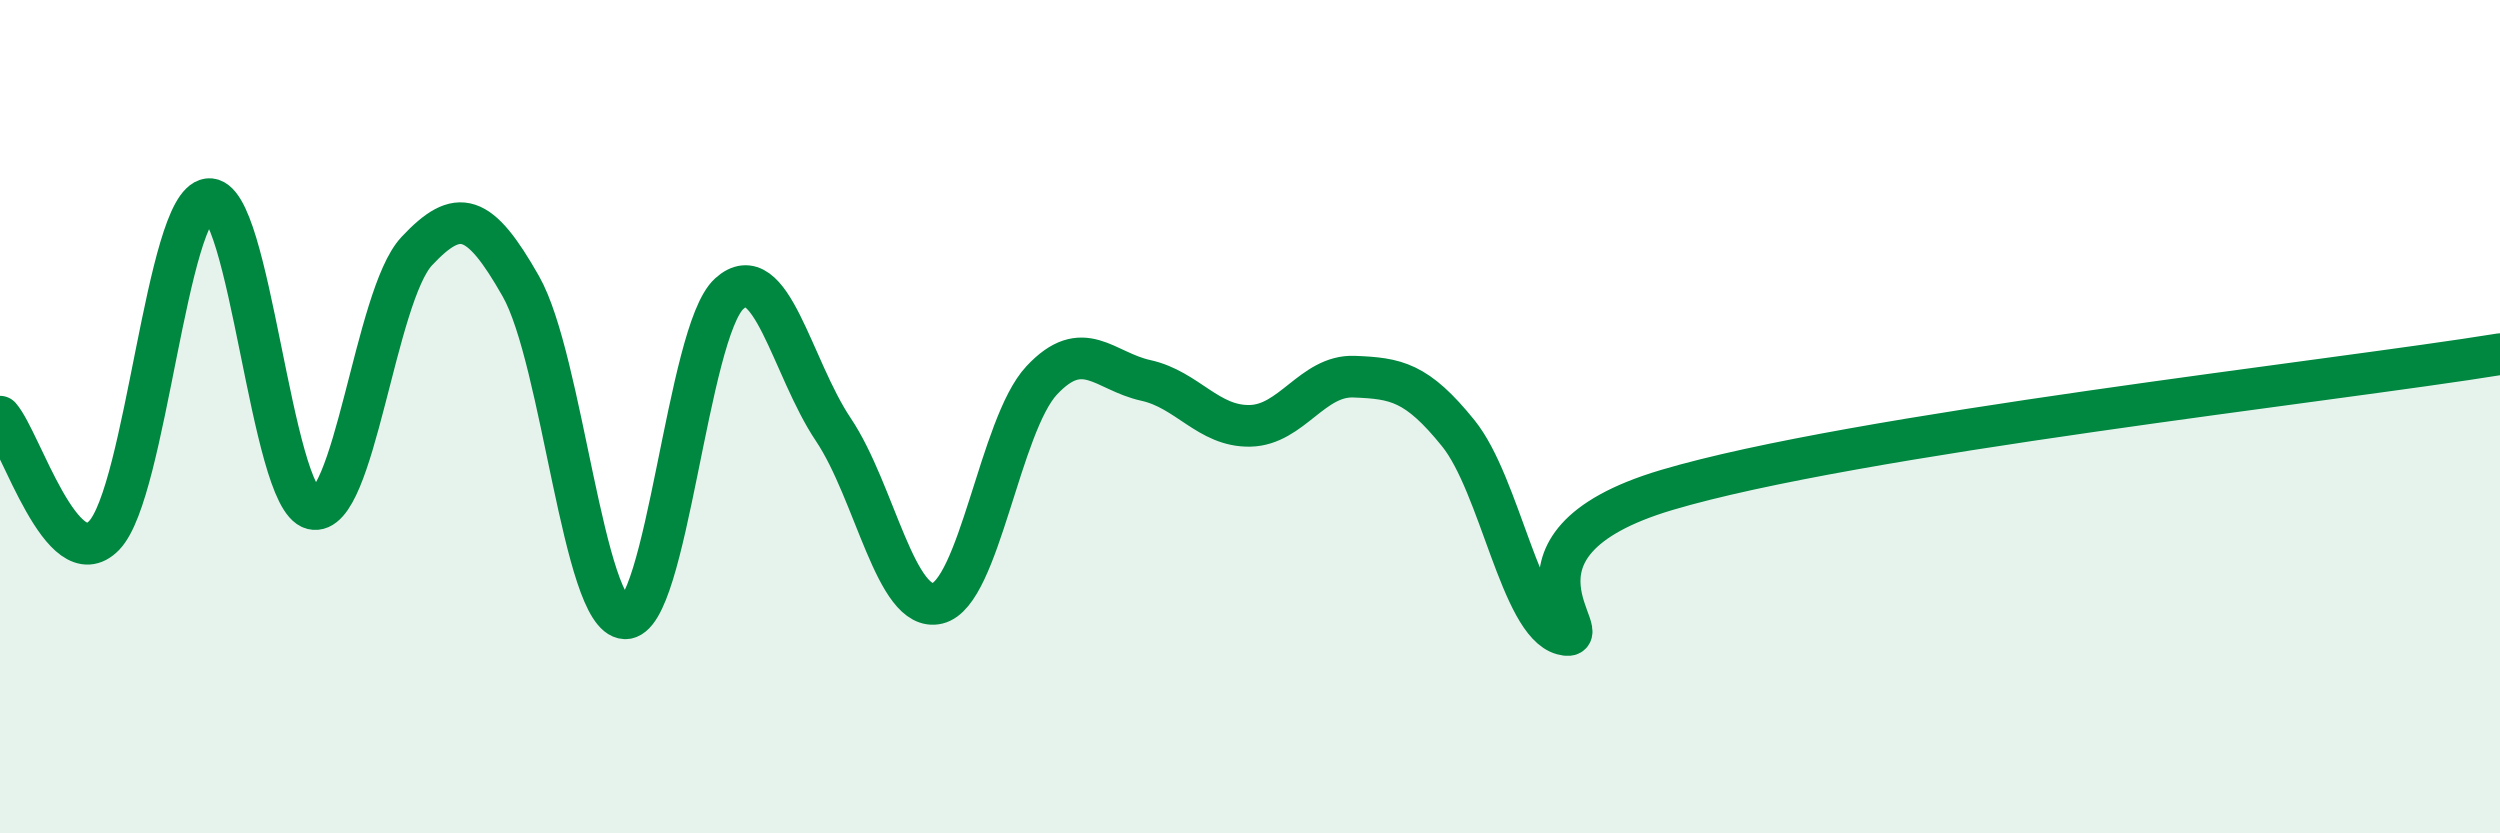
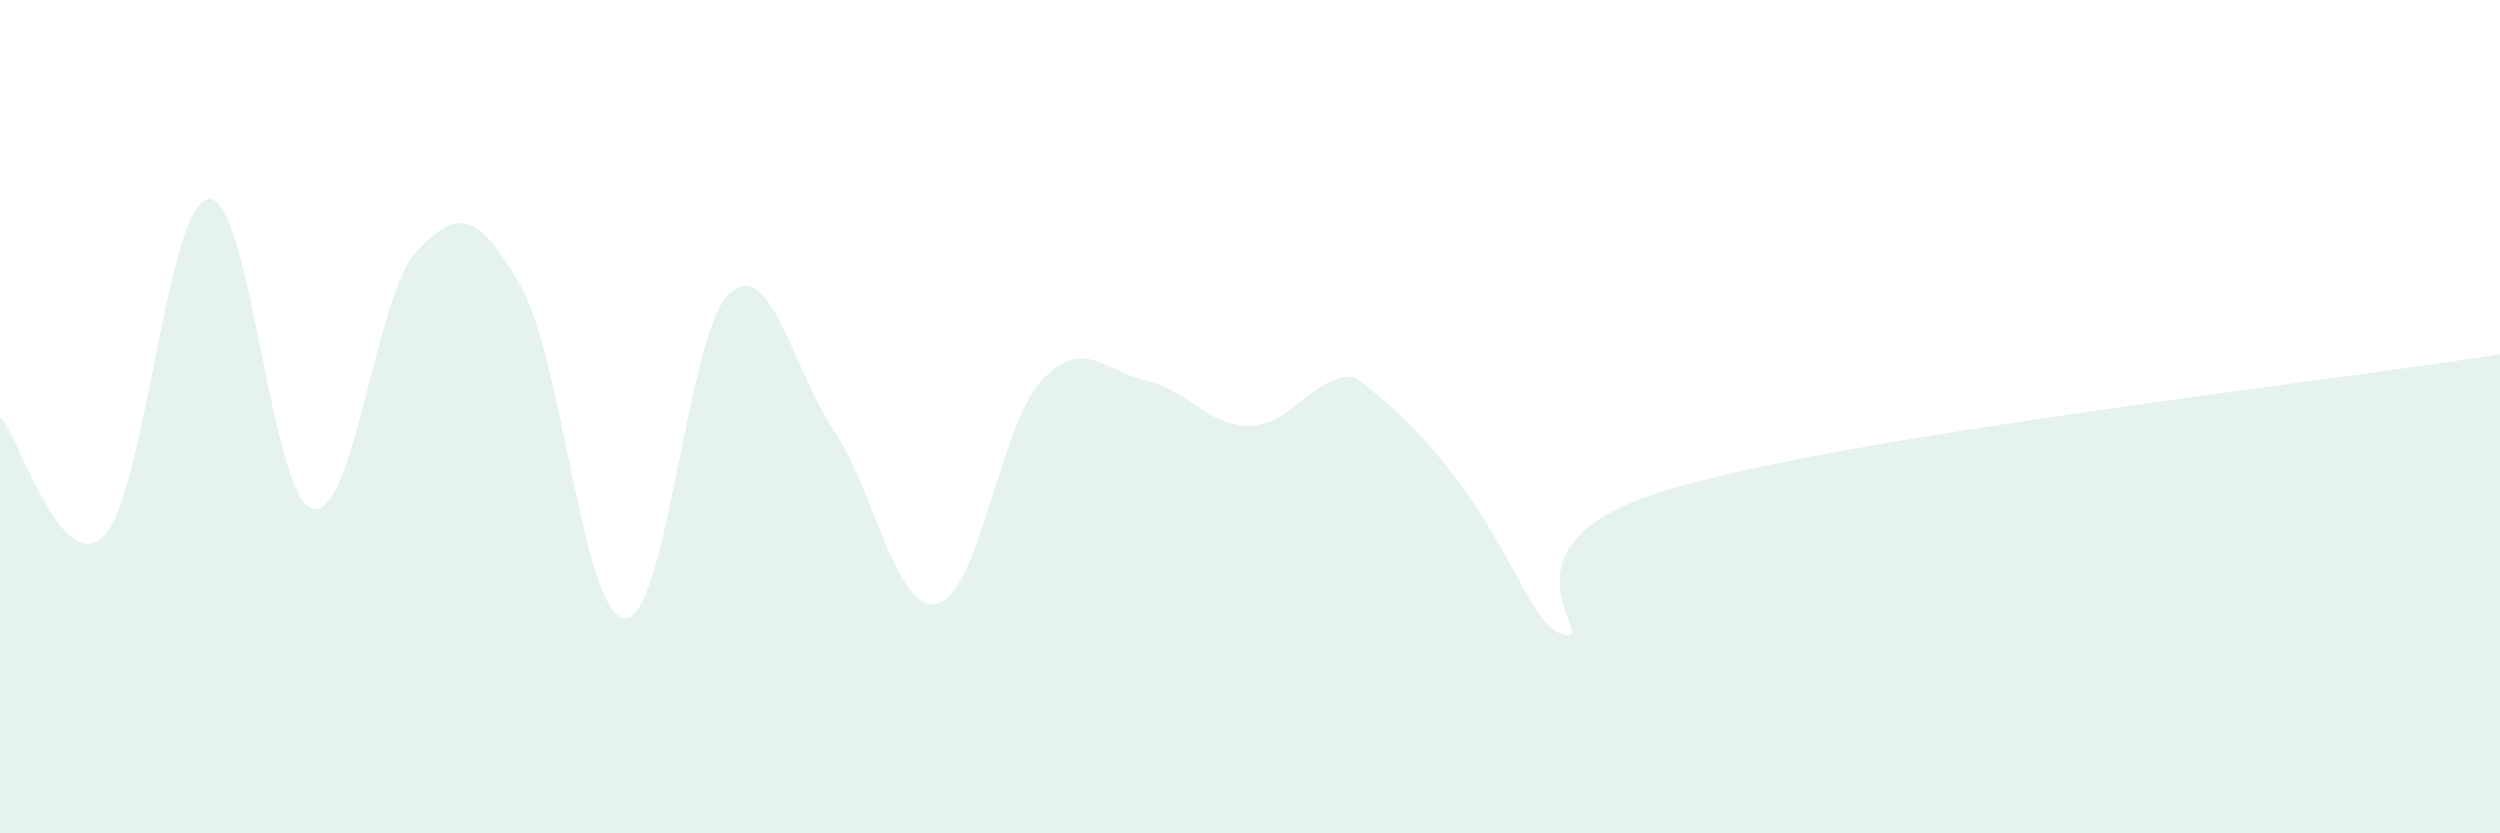
<svg xmlns="http://www.w3.org/2000/svg" width="60" height="20" viewBox="0 0 60 20">
-   <path d="M 0,10 C 0.5,10.57 1.5,13.89 2.5,12.85 C 3.5,11.81 4,4.91 5,4.78 C 6,4.65 6.5,11.96 7.5,12.21 C 8.5,12.46 9,7.1 10,6.03 C 11,4.96 11.5,5.11 12.5,6.87 C 13.5,8.63 14,14.8 15,14.84 C 16,14.88 16.5,7.96 17.5,7.05 C 18.5,6.14 19,8.82 20,10.31 C 21,11.8 21.5,14.72 22.5,14.48 C 23.5,14.24 24,10.2 25,9.13 C 26,8.06 26.5,8.91 27.5,9.13 C 28.5,9.35 29,10.24 30,10.22 C 31,10.2 31.5,9 32.5,9.04 C 33.5,9.08 34,9.16 35,10.4 C 36,11.64 36.5,14.95 37.5,15.22 C 38.5,15.49 35.5,13.1 40,11.76 C 44.5,10.42 56,9.15 60,8.5L60 20L0 20Z" fill="#008740" opacity="0.1" stroke-linecap="round" stroke-linejoin="round" />
-   <path d="M 0,10 C 0.5,10.57 1.5,13.89 2.5,12.85 C 3.5,11.81 4,4.91 5,4.78 C 6,4.65 6.5,11.96 7.5,12.21 C 8.5,12.46 9,7.1 10,6.03 C 11,4.96 11.5,5.11 12.5,6.87 C 13.5,8.63 14,14.8 15,14.84 C 16,14.88 16.5,7.96 17.5,7.05 C 18.5,6.14 19,8.82 20,10.31 C 21,11.8 21.5,14.72 22.5,14.48 C 23.5,14.24 24,10.2 25,9.13 C 26,8.06 26.5,8.91 27.5,9.13 C 28.5,9.35 29,10.24 30,10.22 C 31,10.2 31.5,9 32.5,9.04 C 33.5,9.08 34,9.16 35,10.4 C 36,11.64 36.5,14.95 37.5,15.22 C 38.5,15.49 35.5,13.1 40,11.76 C 44.5,10.42 56,9.15 60,8.5" stroke="#008740" stroke-width="1" fill="none" stroke-linecap="round" stroke-linejoin="round" />
+   <path d="M 0,10 C 0.5,10.57 1.5,13.89 2.5,12.85 C 3.5,11.81 4,4.91 5,4.78 C 6,4.65 6.5,11.96 7.5,12.21 C 8.5,12.46 9,7.1 10,6.03 C 11,4.96 11.5,5.11 12.5,6.87 C 13.5,8.63 14,14.8 15,14.84 C 16,14.88 16.5,7.96 17.5,7.05 C 18.5,6.14 19,8.82 20,10.31 C 21,11.8 21.5,14.72 22.5,14.48 C 23.5,14.24 24,10.2 25,9.13 C 26,8.06 26.5,8.91 27.5,9.13 C 28.5,9.35 29,10.24 30,10.22 C 31,10.2 31.5,9 32.5,9.04 C 36,11.64 36.5,14.95 37.5,15.22 C 38.5,15.49 35.5,13.1 40,11.76 C 44.5,10.42 56,9.15 60,8.5L60 20L0 20Z" fill="#008740" opacity="0.1" stroke-linecap="round" stroke-linejoin="round" />
</svg>